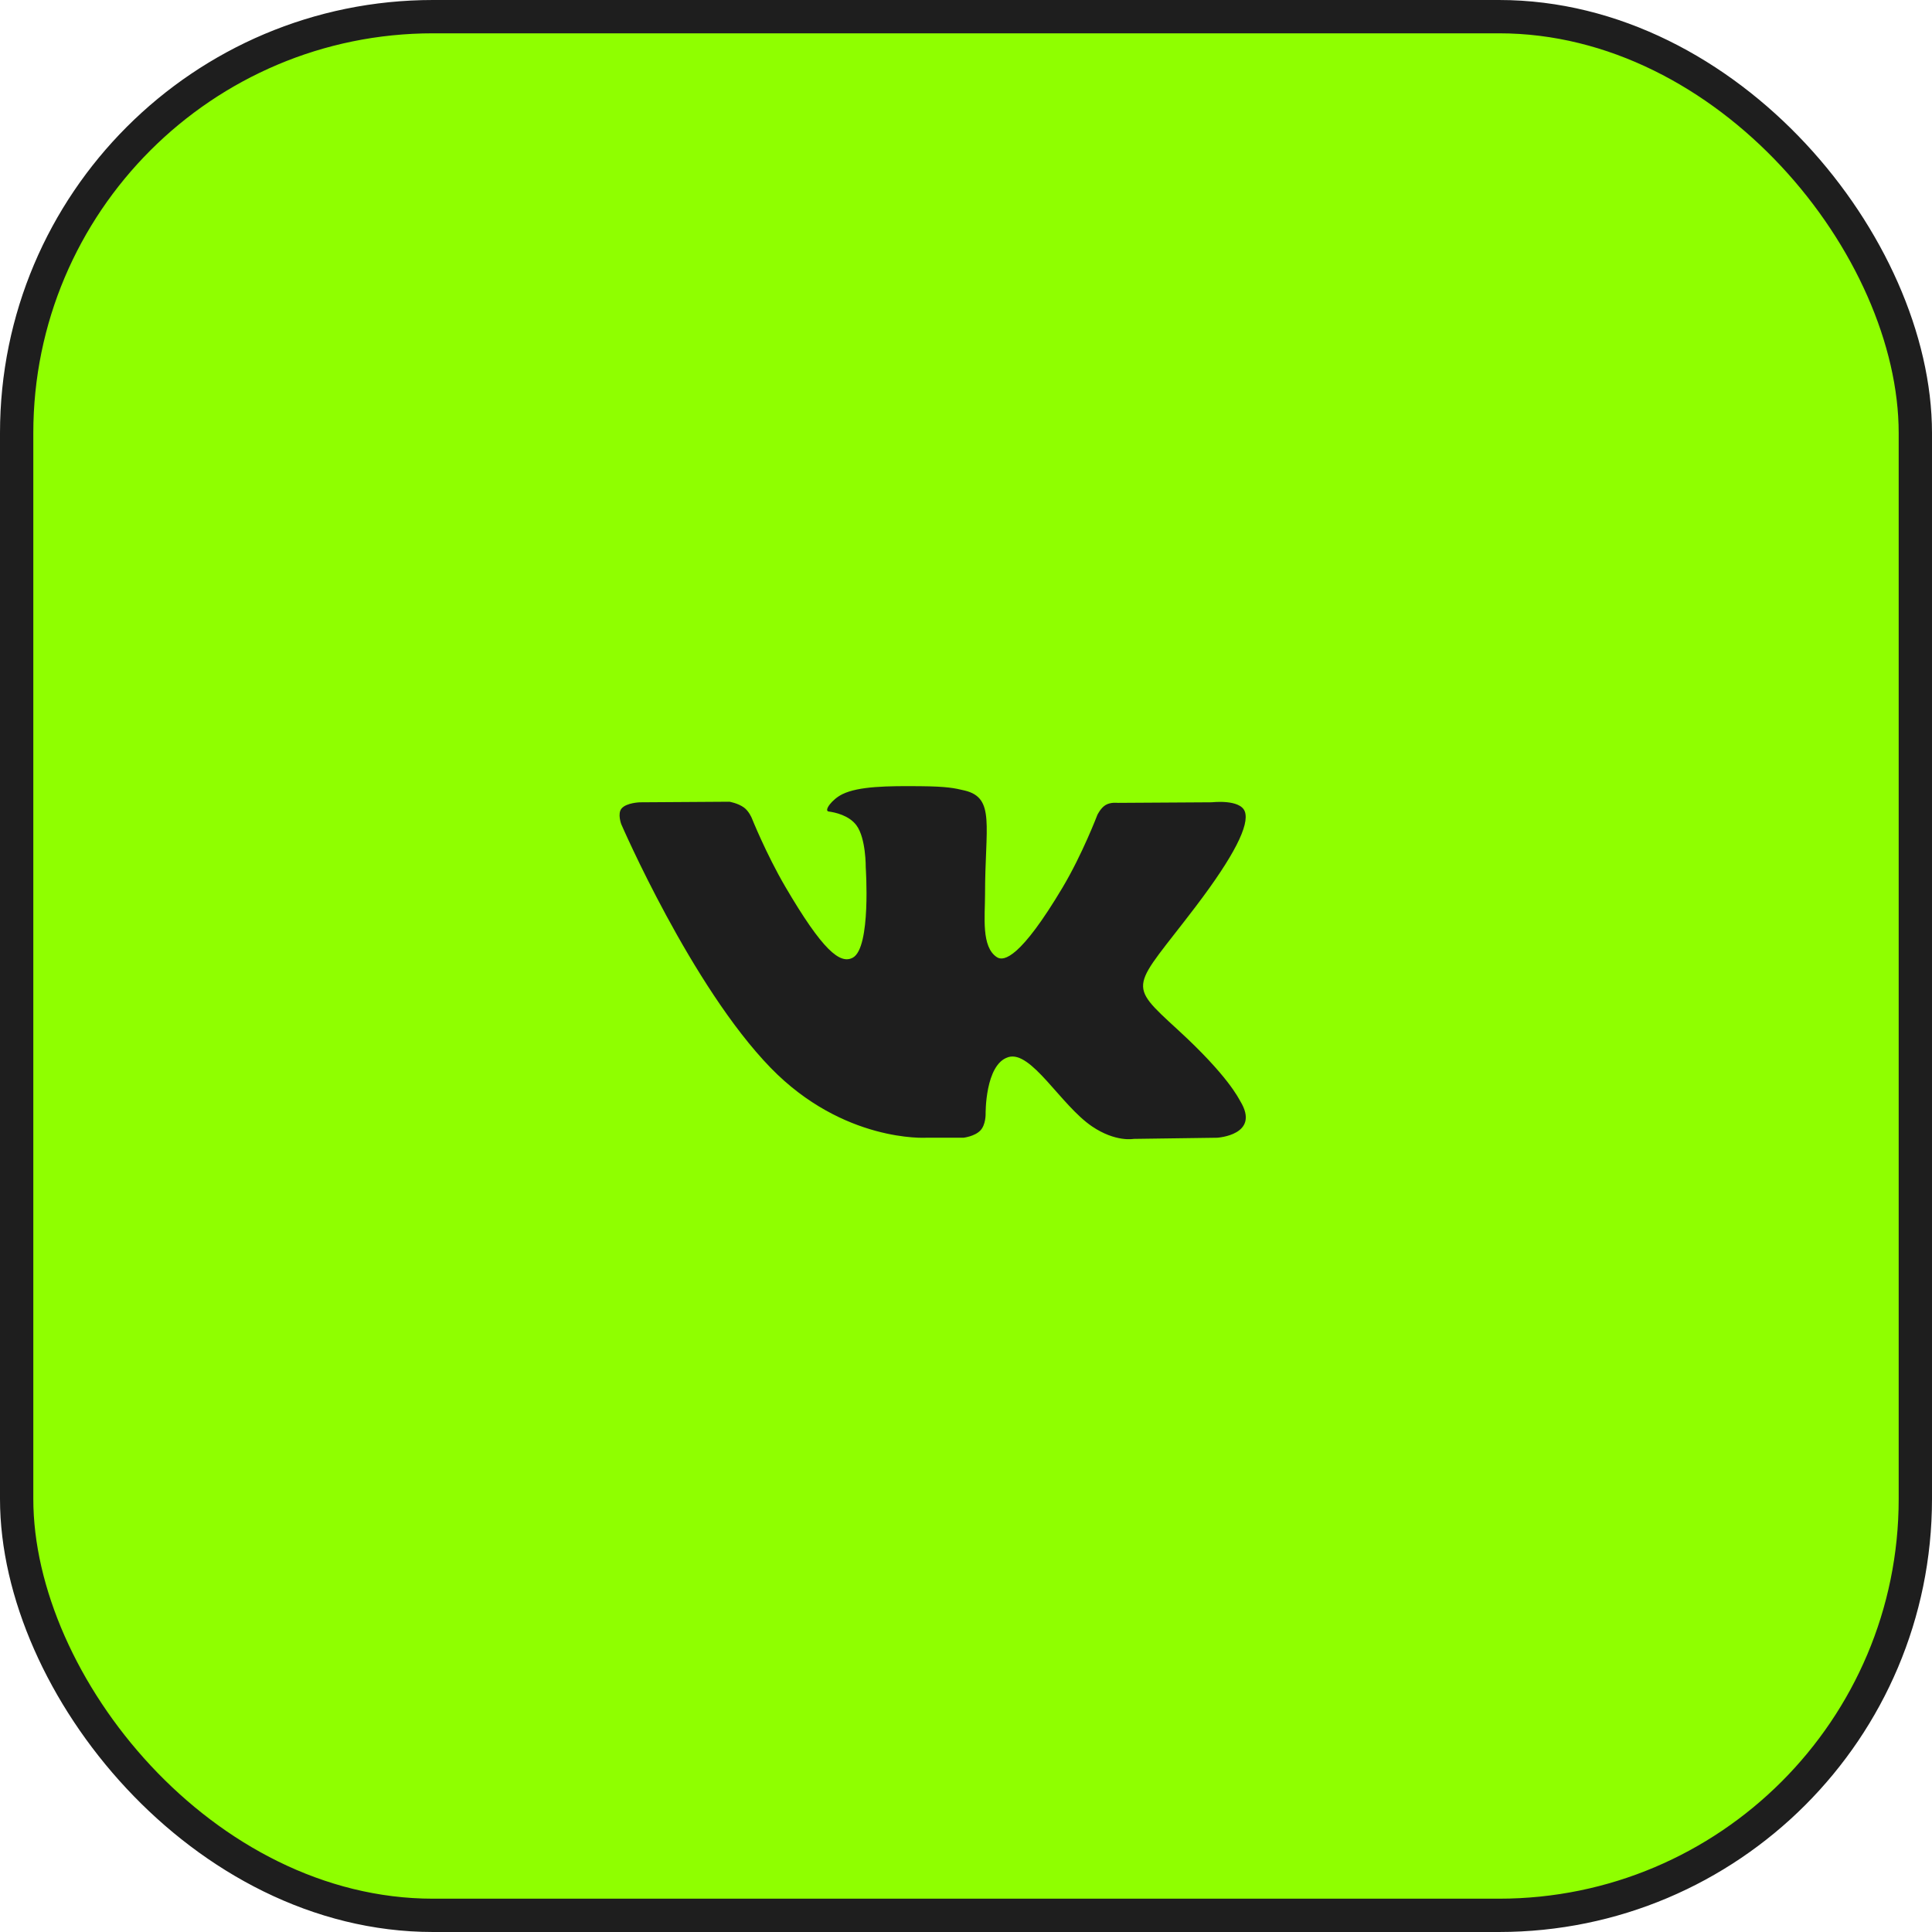
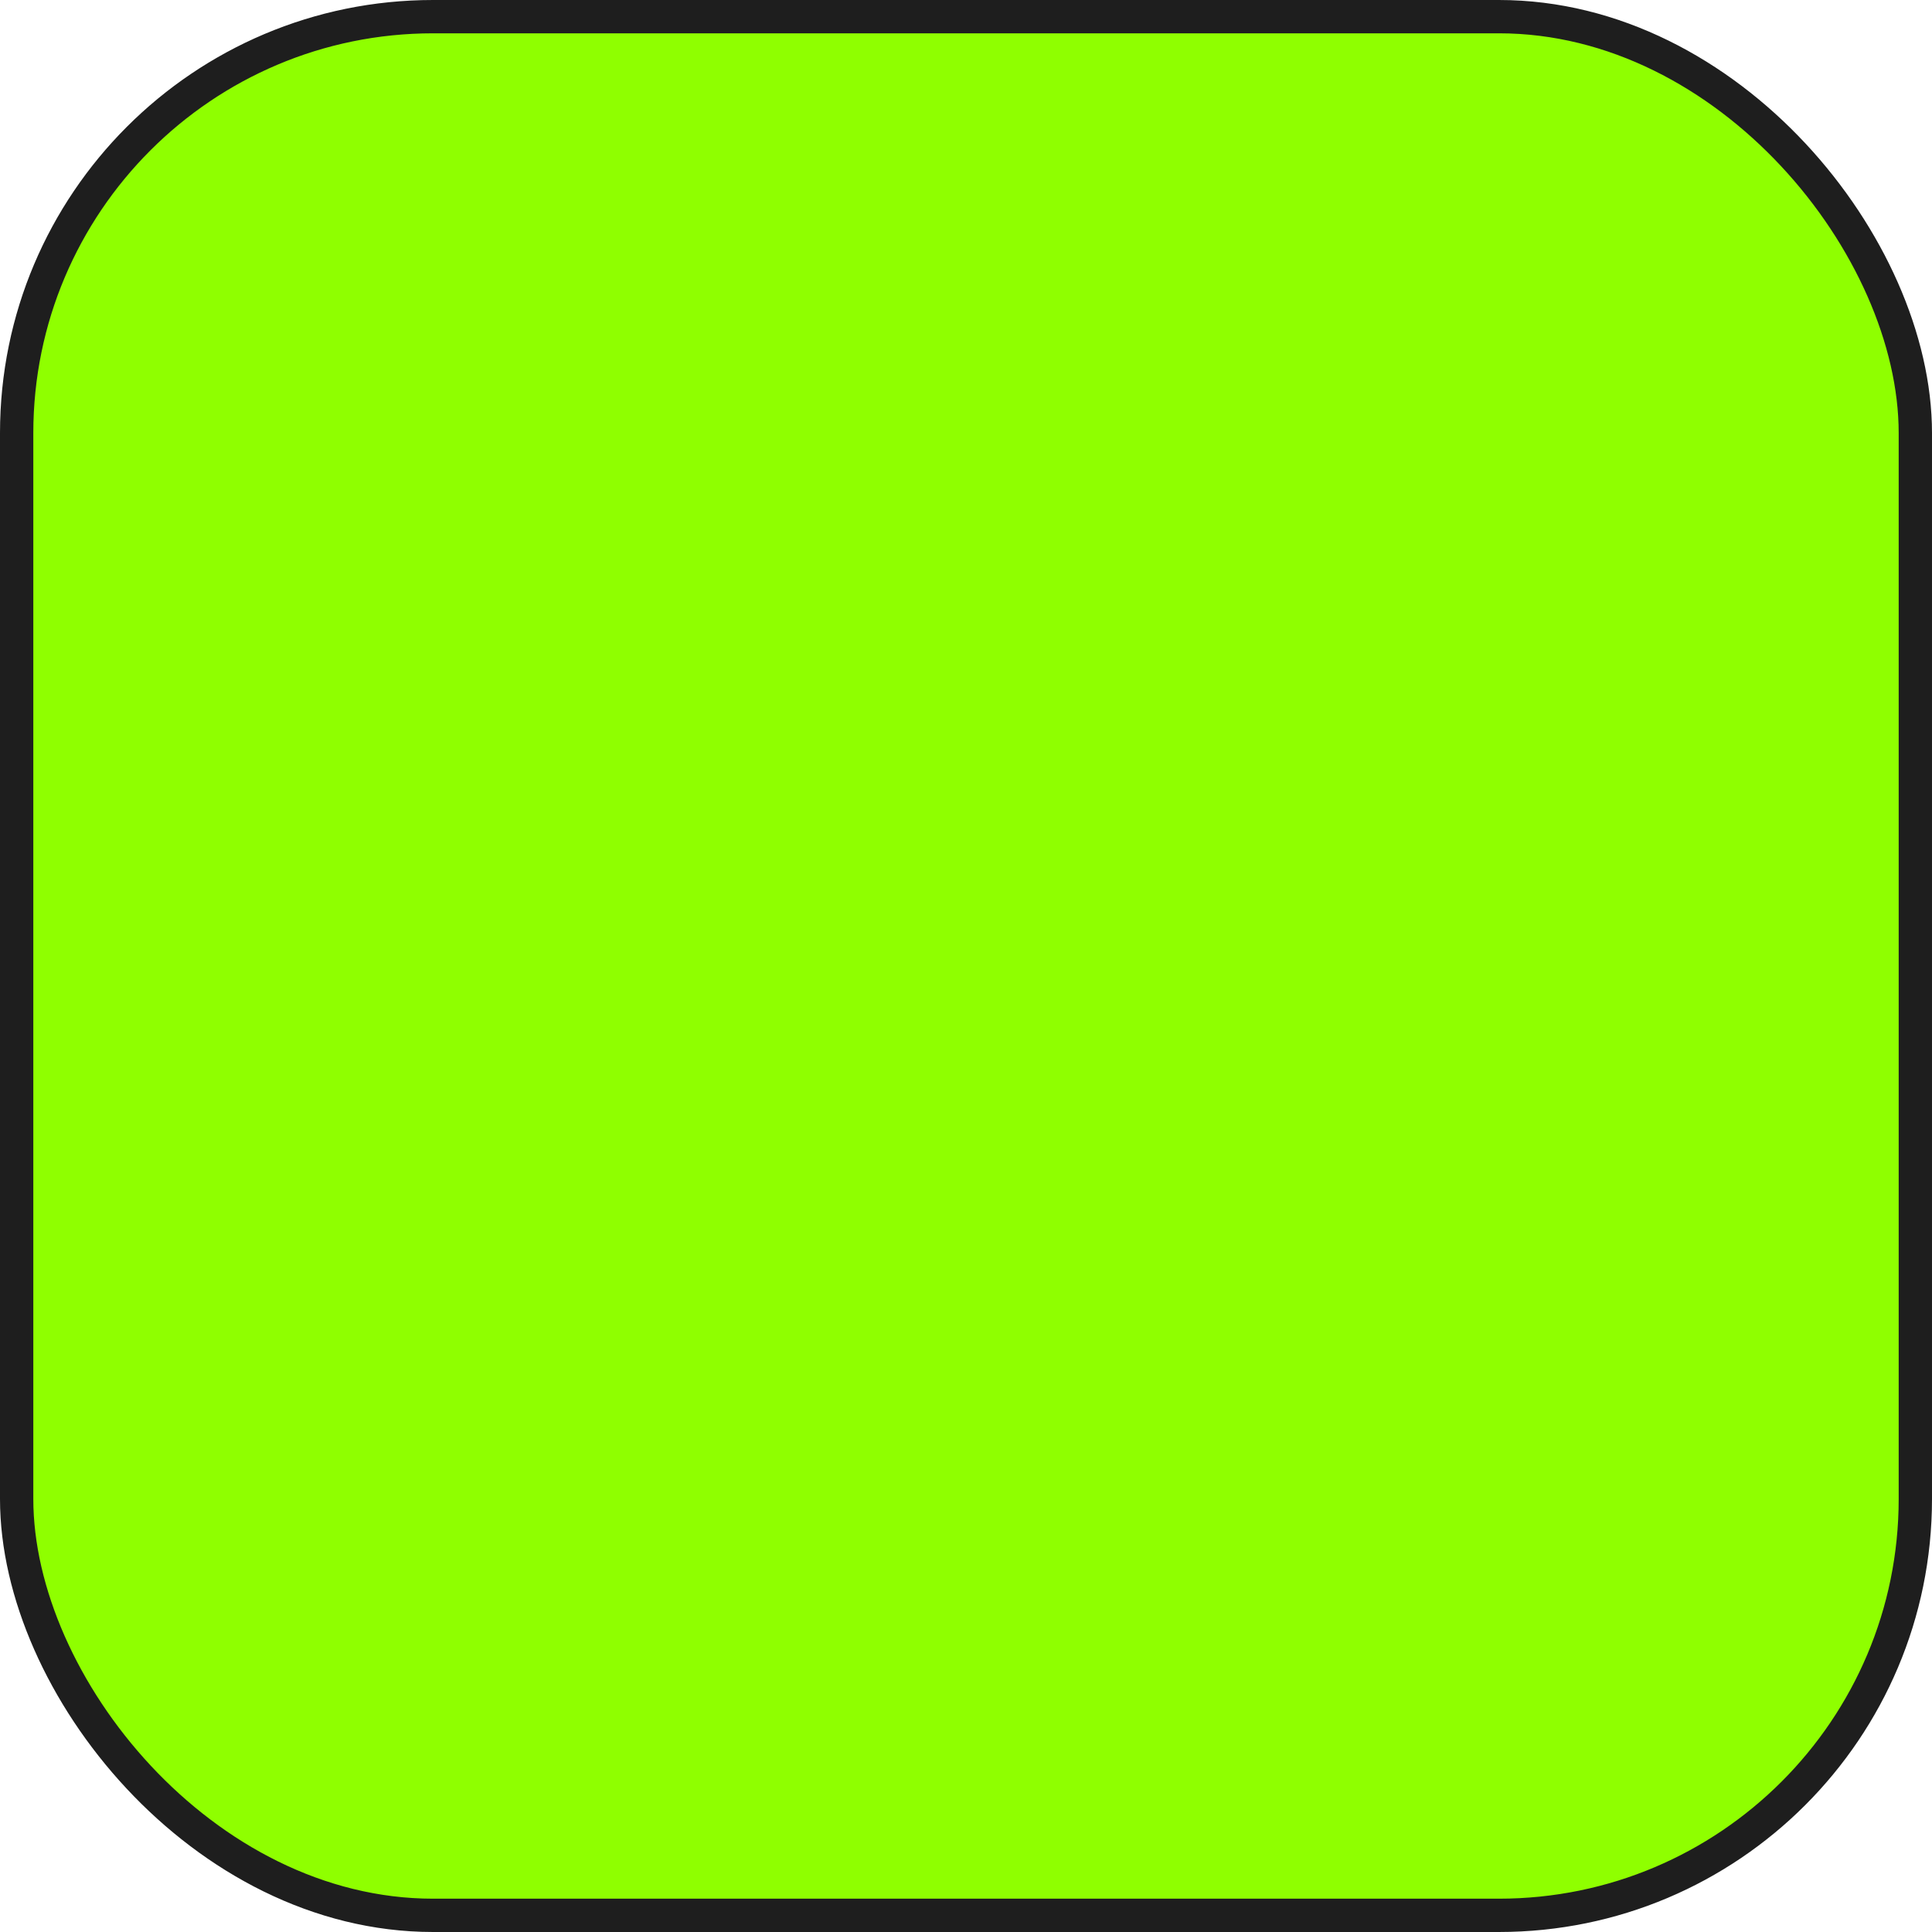
<svg xmlns="http://www.w3.org/2000/svg" width="290" height="290" viewBox="0 0 290 290" fill="none">
  <rect x="2.5" y="2.5" width="285" height="285" rx="62.5" fill="#8FFF00" stroke="#1E1E1E" stroke-width="5" />
-   <path fill-rule="evenodd" clip-rule="evenodd" d="M138.99 170.778H144.609C144.609 170.778 146.306 170.594 147.173 169.671C147.971 168.823 147.945 167.232 147.945 167.232C147.945 167.232 147.835 159.78 151.334 158.683C154.784 157.602 159.213 165.885 163.908 169.069C167.458 171.479 170.156 170.951 170.156 170.951L182.709 170.778C182.709 170.778 189.276 170.378 186.162 165.275C185.907 164.858 184.349 161.501 176.829 154.602C168.958 147.381 170.012 148.549 179.493 136.059C185.268 128.453 187.576 123.809 186.855 121.82C186.167 119.925 181.92 120.426 181.92 120.426L167.786 120.513C167.786 120.513 166.738 120.372 165.961 120.831C165.202 121.281 164.713 122.33 164.713 122.33C164.713 122.33 162.476 128.217 159.493 133.222C153.199 143.785 150.682 144.343 149.654 143.687C147.261 142.158 147.858 137.546 147.858 134.269C147.858 124.033 149.429 119.765 144.799 118.66C143.263 118.293 142.132 118.051 138.203 118.012C133.16 117.96 128.891 118.027 126.474 119.198C124.866 119.976 123.626 121.71 124.382 121.81C125.316 121.933 127.431 122.373 128.553 123.883C130.002 125.83 129.951 130.204 129.951 130.204C129.951 130.204 130.783 142.254 128.007 143.751C126.102 144.778 123.488 142.682 117.877 133.099C115.002 128.19 112.831 122.764 112.831 122.764C112.831 122.764 112.413 121.75 111.666 121.208C110.76 120.551 109.494 120.342 109.494 120.342L96.063 120.429C96.063 120.429 94.047 120.484 93.307 121.351C92.648 122.121 93.254 123.715 93.254 123.715C93.254 123.715 103.77 148.029 115.676 160.282C126.593 171.516 138.99 170.778 138.99 170.778Z" fill="#1E1E1E" />
</svg>